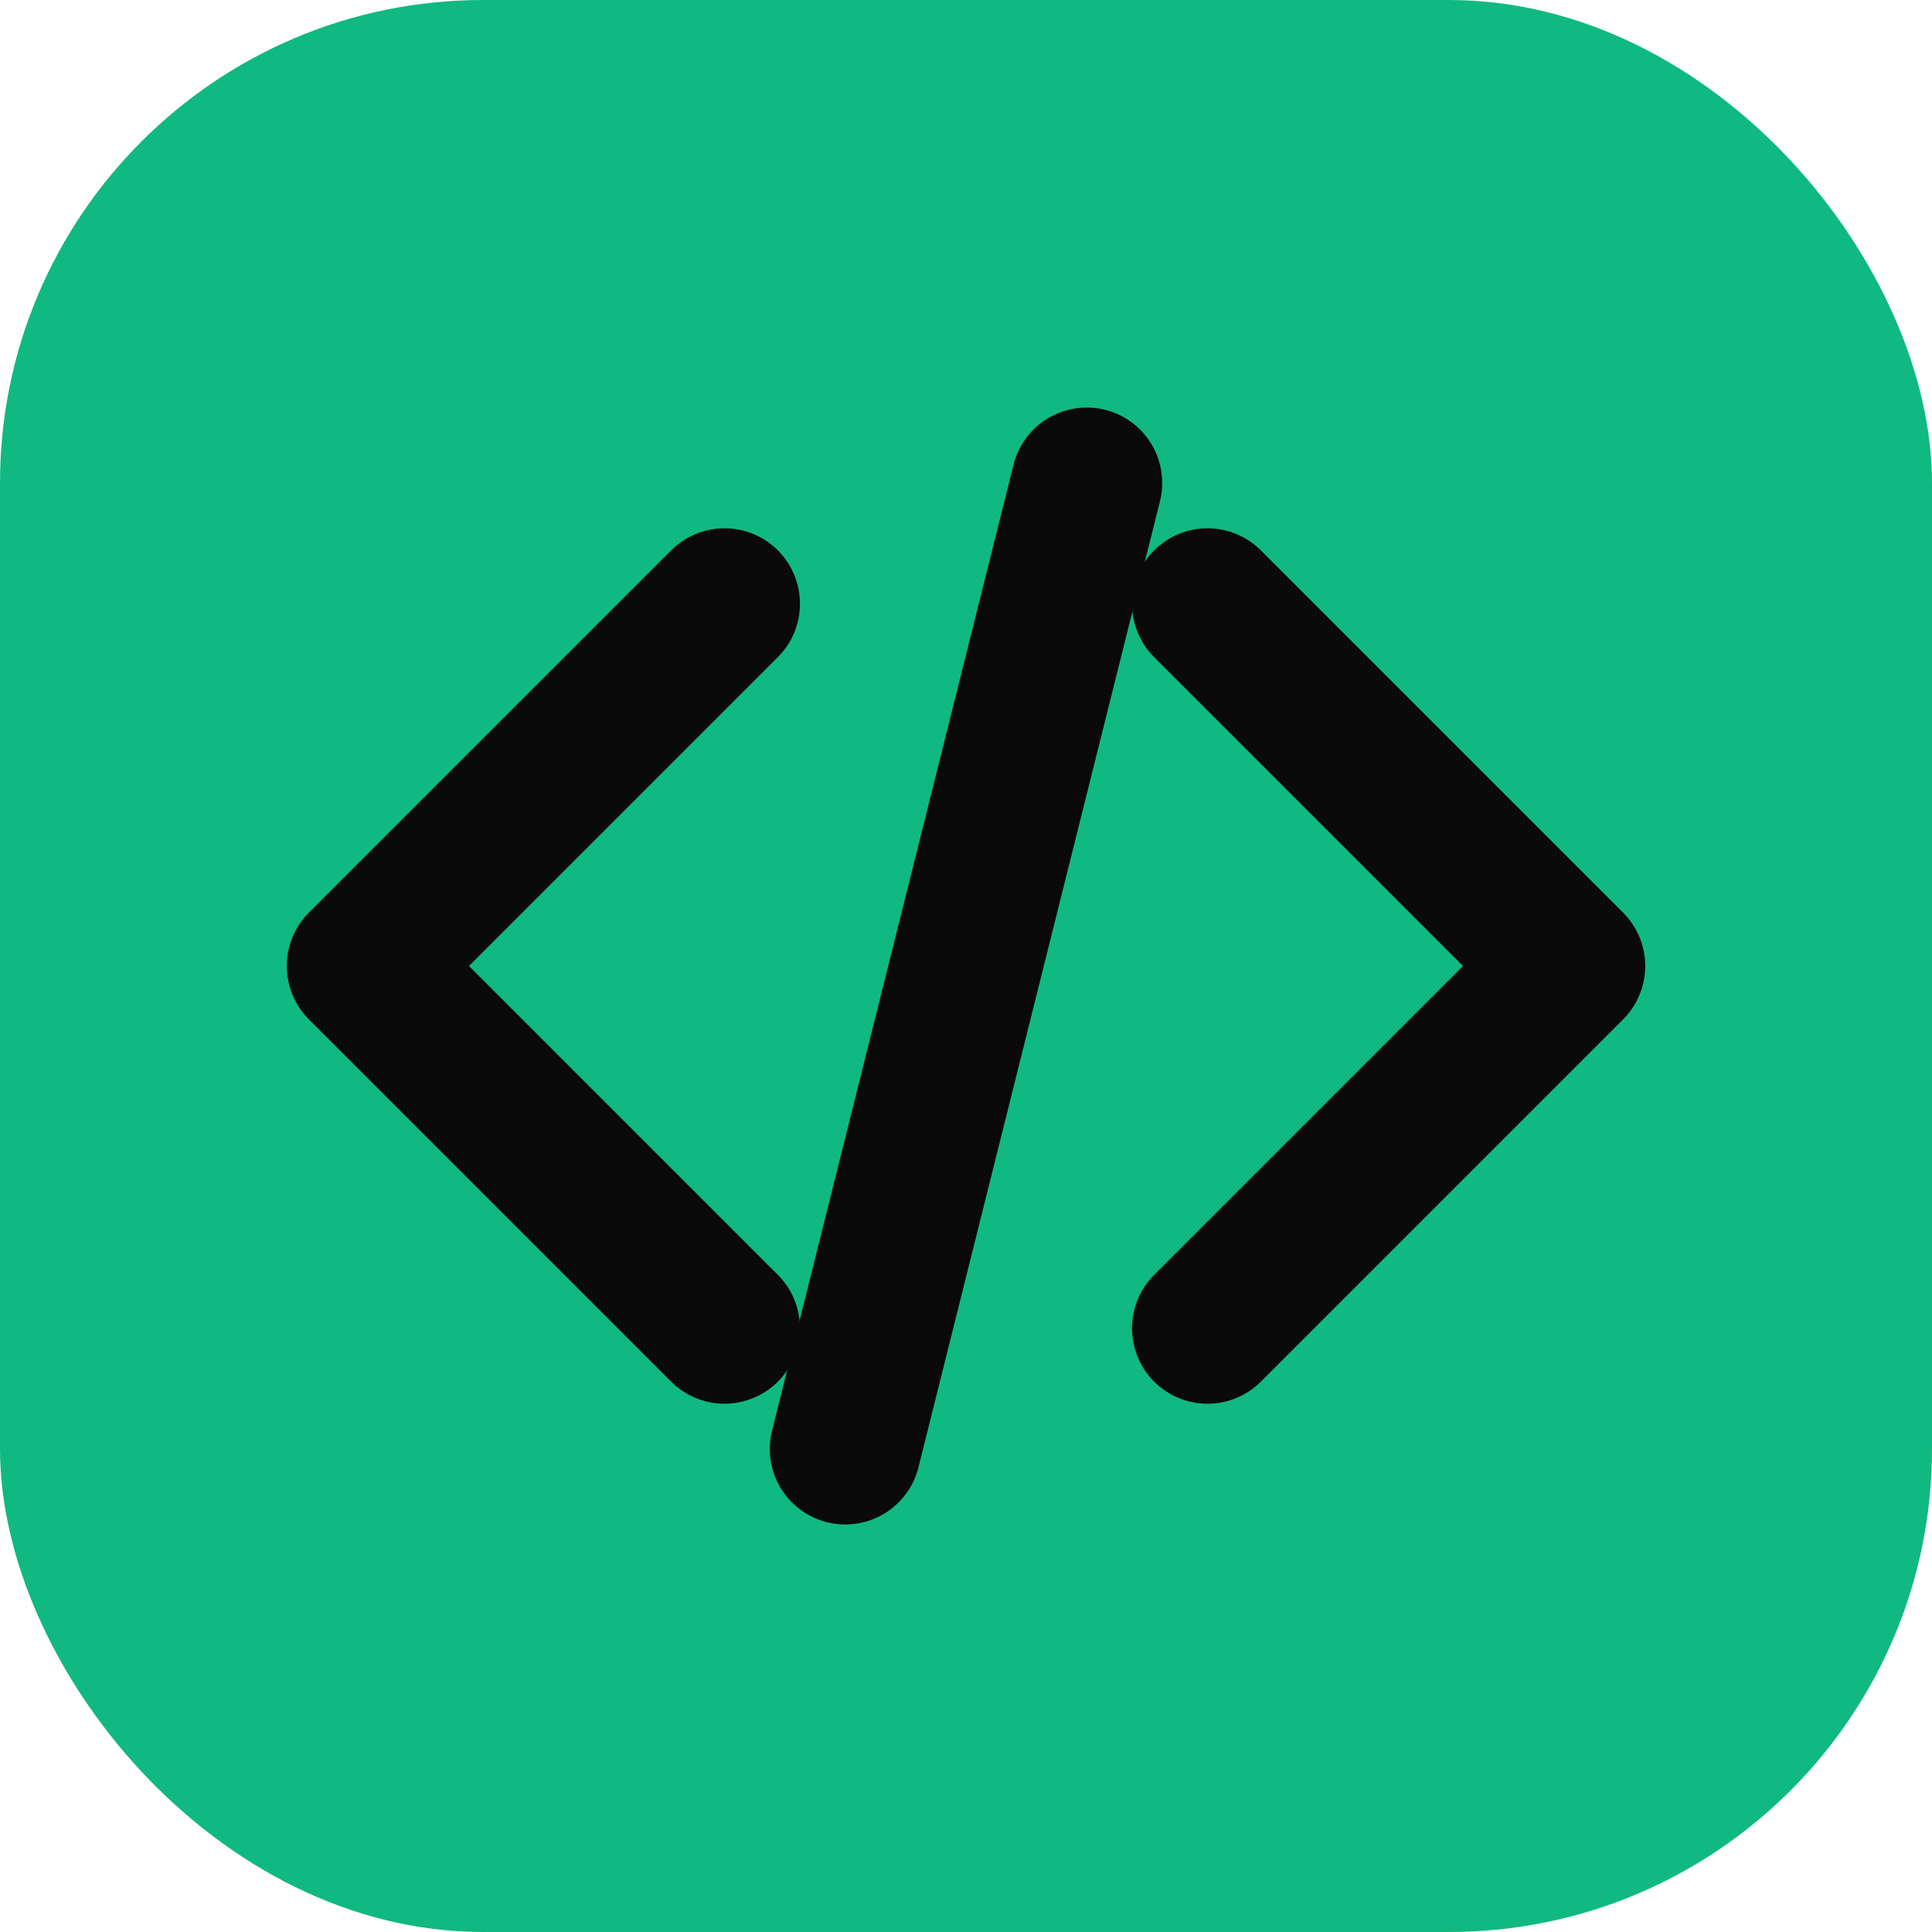
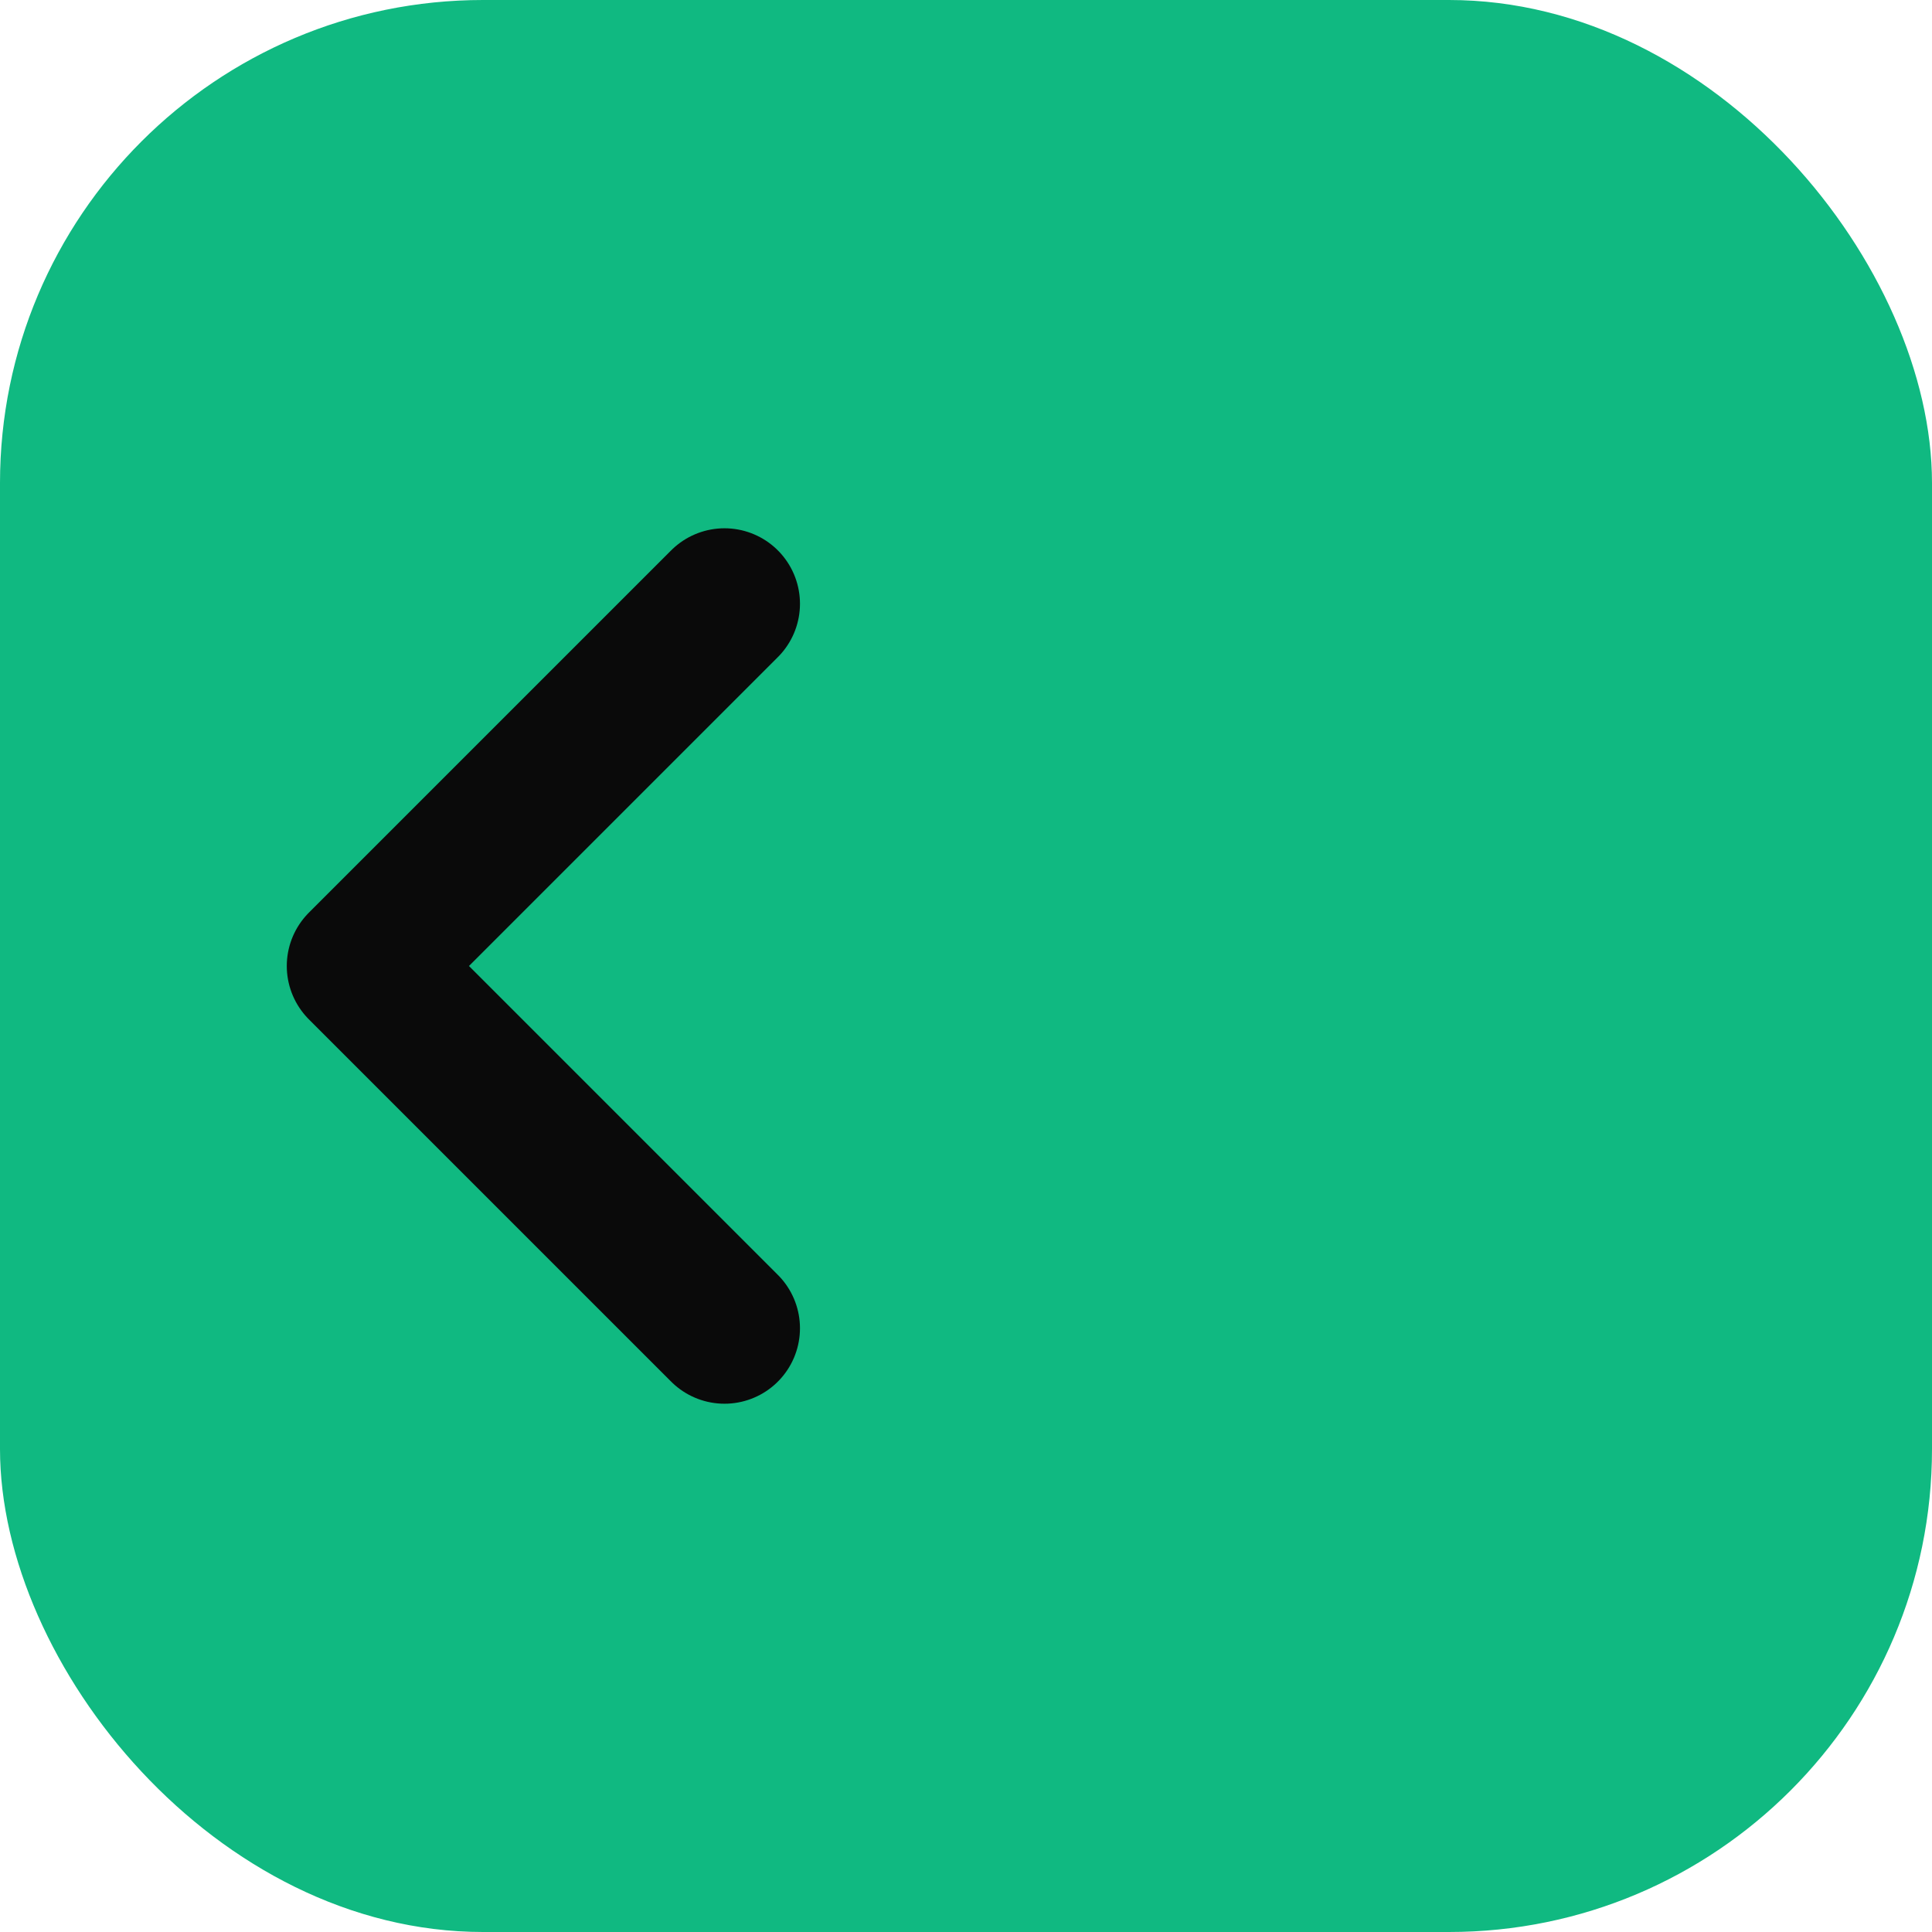
<svg xmlns="http://www.w3.org/2000/svg" width="32" height="32" viewBox="0 0 32 32" fill="none">
  <rect width="32" height="32" rx="8" fill="#10b981" />
  <path d="M12 10L6 16L12 22" stroke="#0a0a0a" stroke-width="2.5" stroke-linecap="round" stroke-linejoin="round" />
-   <path d="M20 10L26 16L20 22" stroke="#0a0a0a" stroke-width="2.5" stroke-linecap="round" stroke-linejoin="round" />
-   <path d="M18 8L14 24" stroke="#0a0a0a" stroke-width="2.5" stroke-linecap="round" />
</svg>